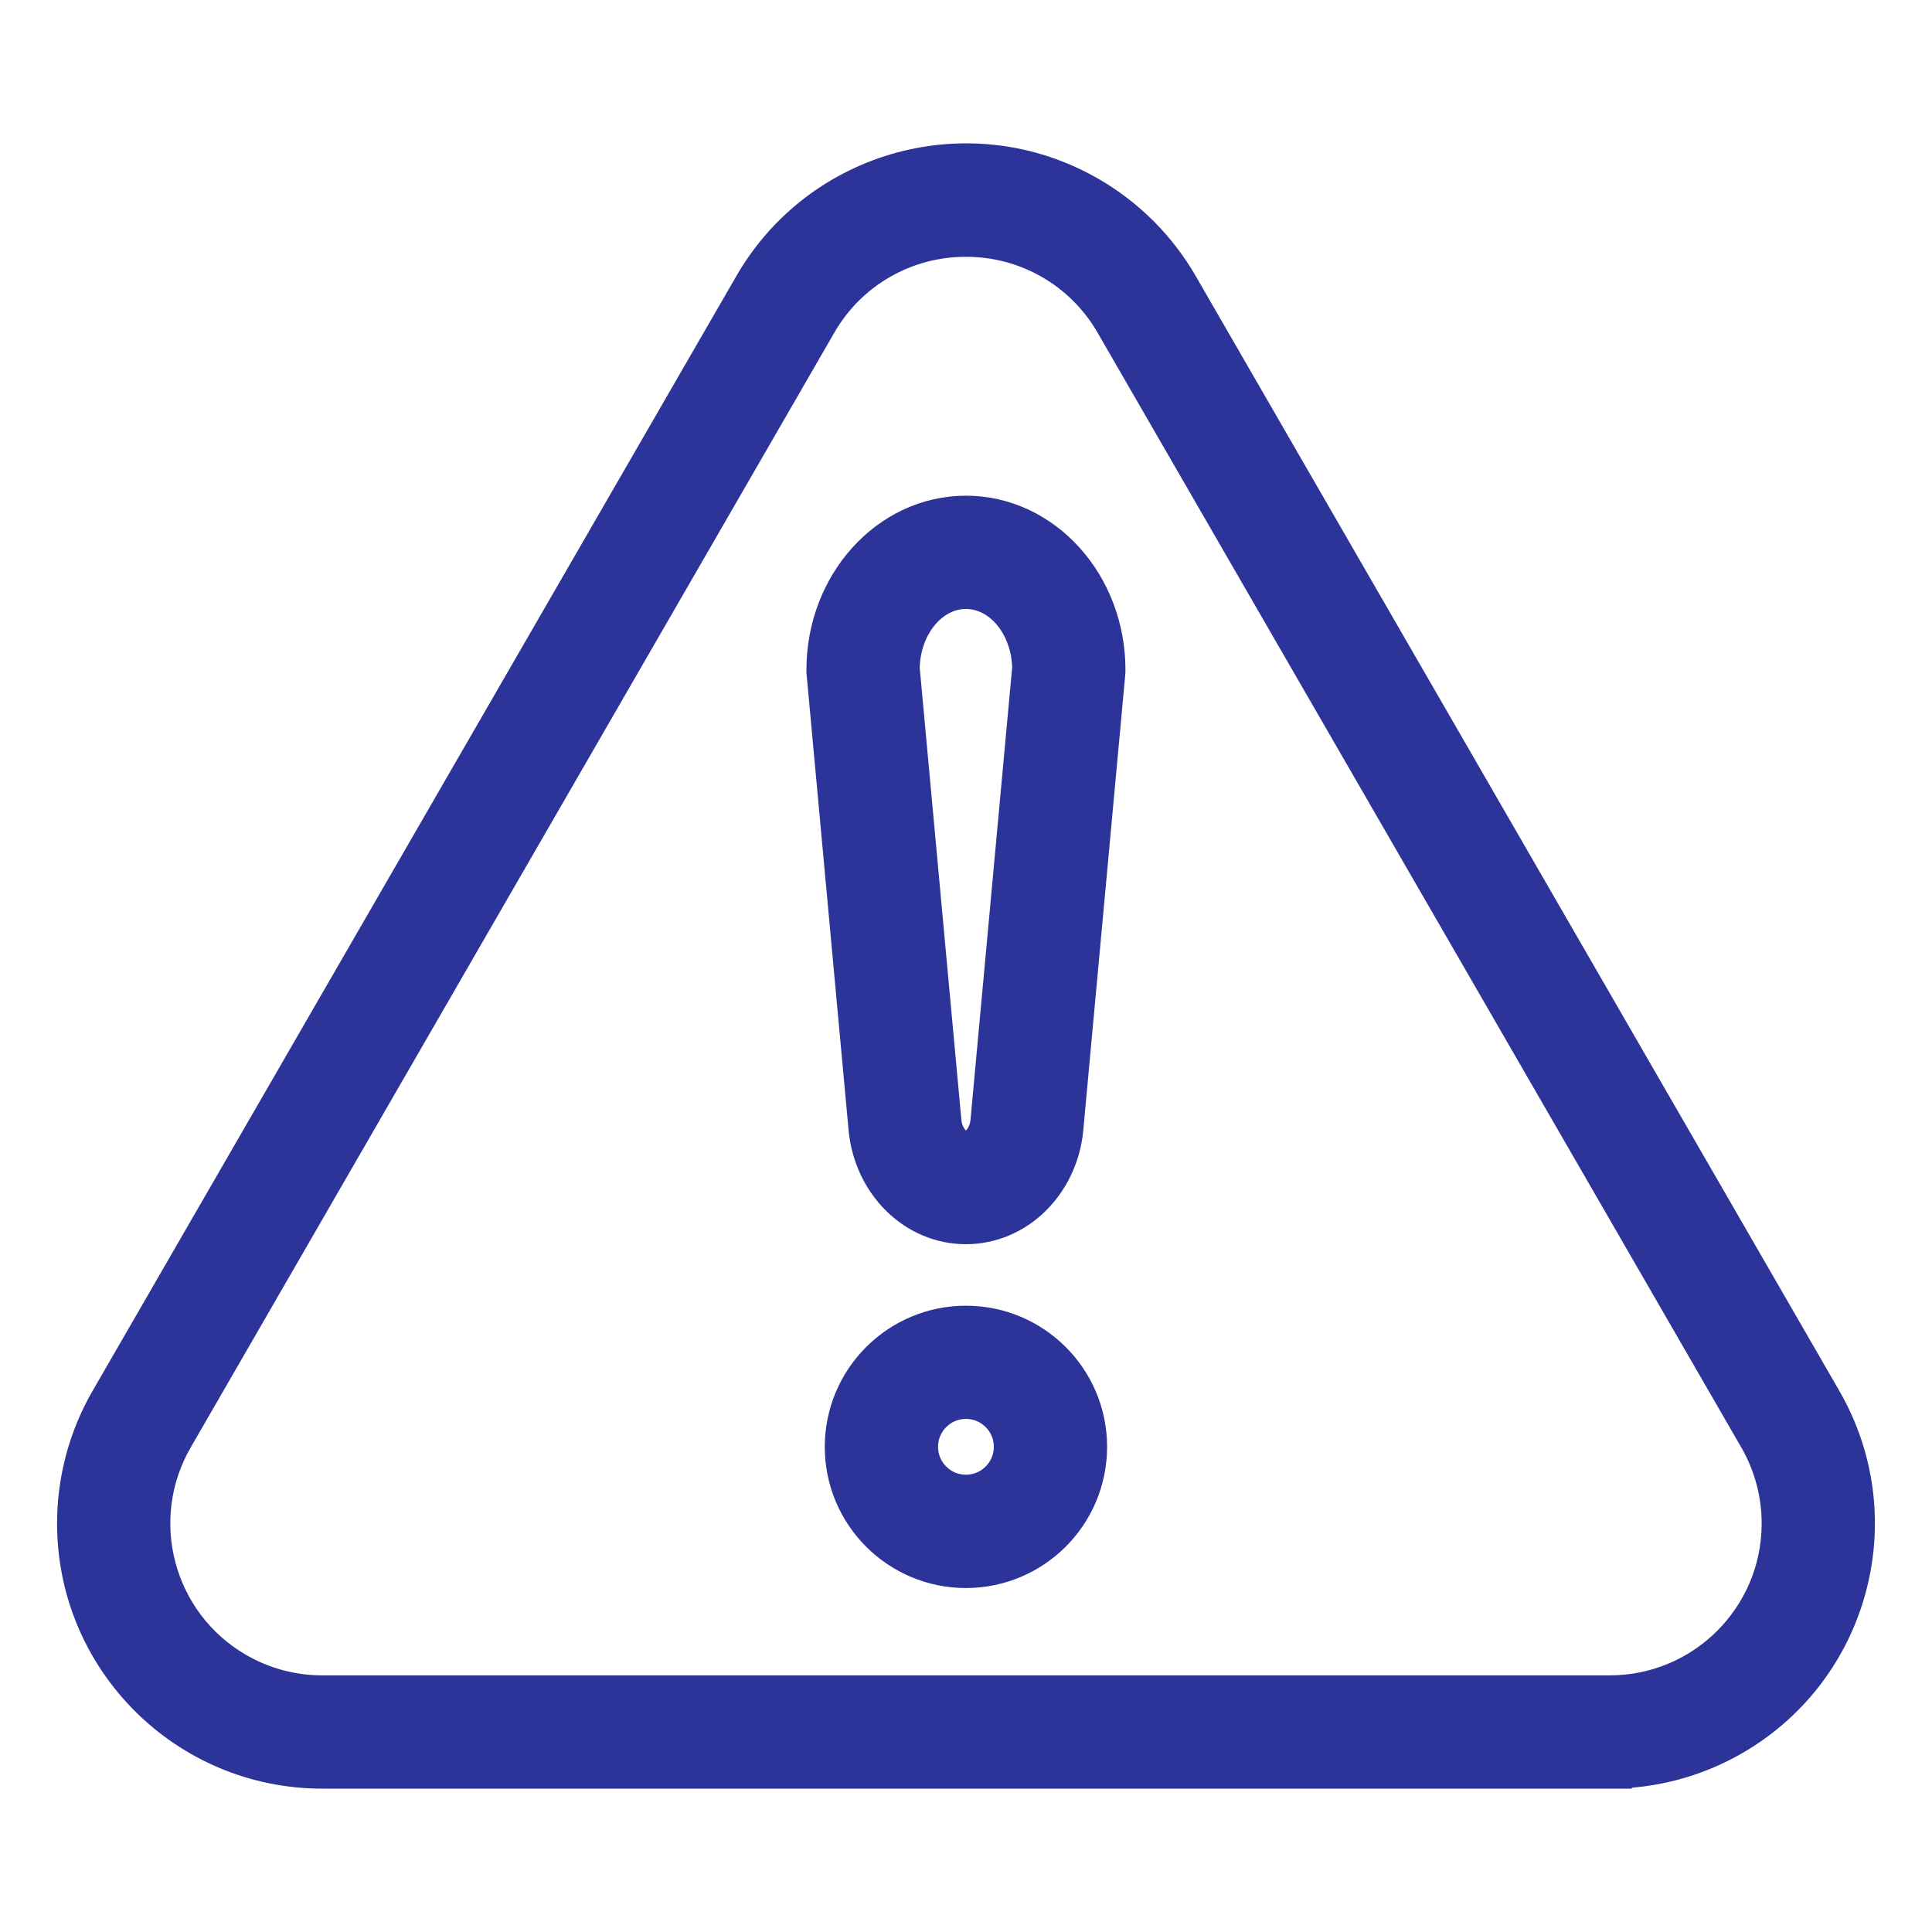
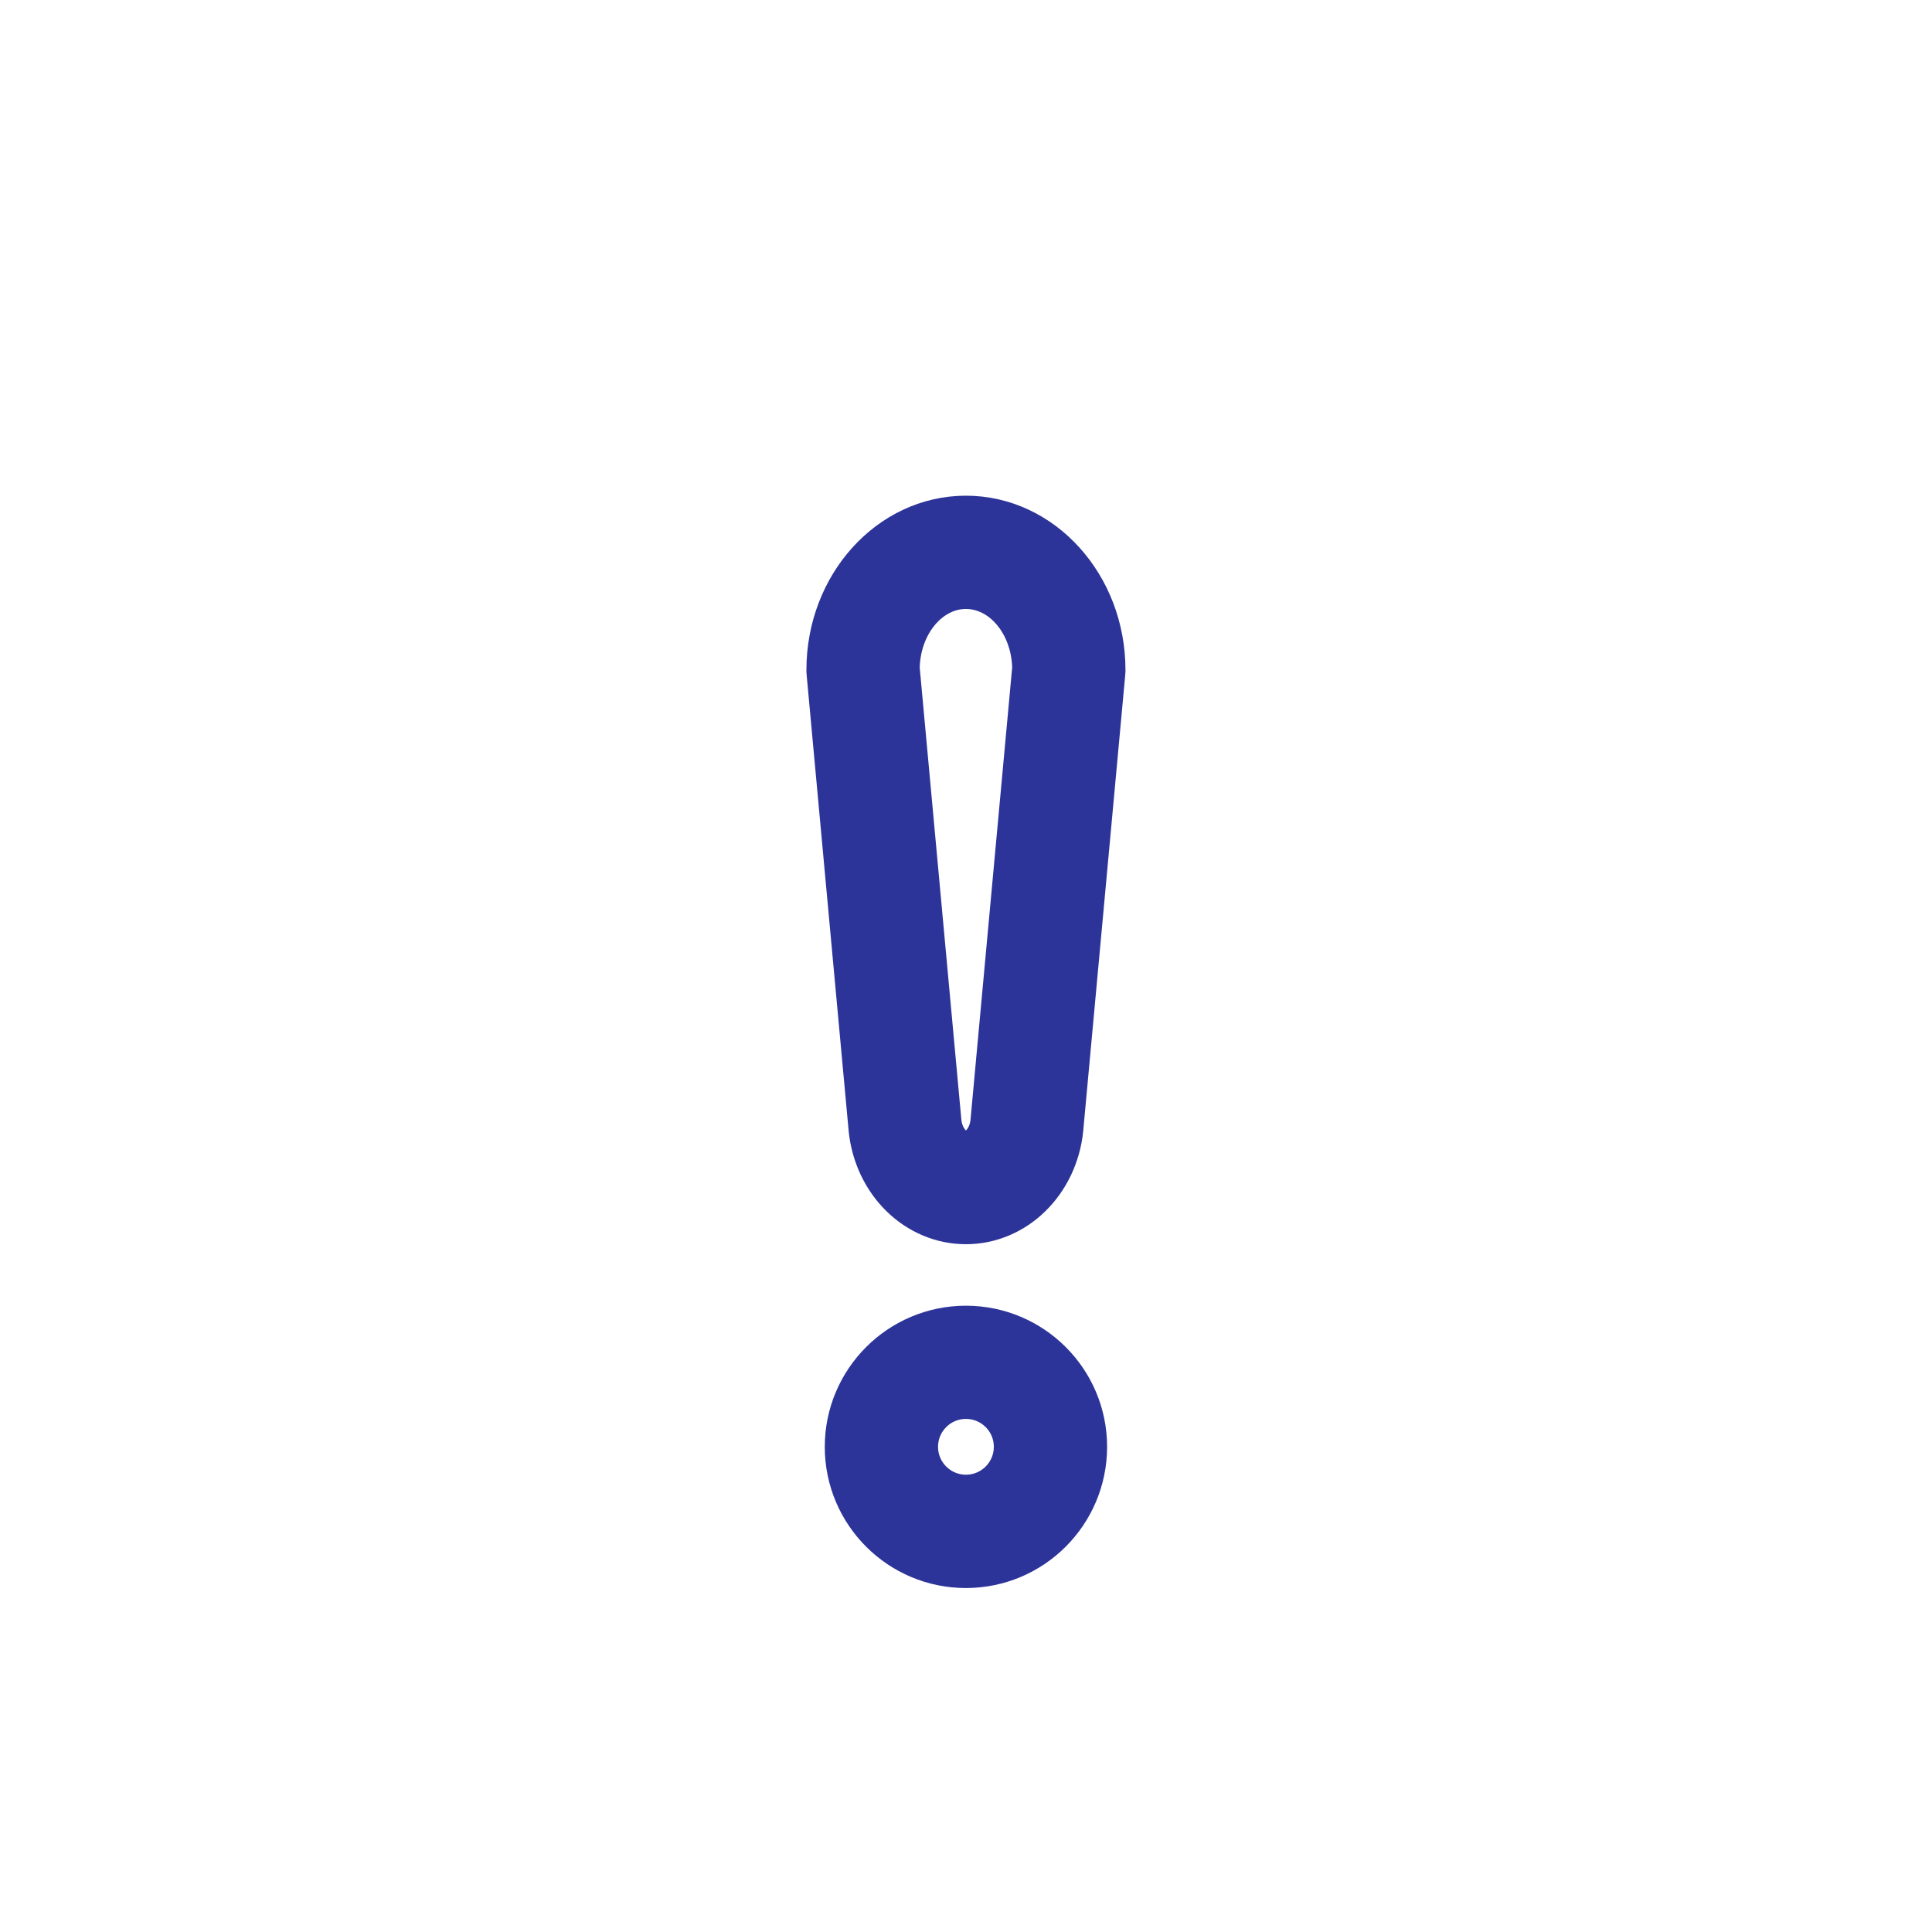
<svg xmlns="http://www.w3.org/2000/svg" id="Layer_1" data-name="Layer 1" viewBox="0 0 300 300">
  <defs>
    <style>
      .cls-1 {
        fill: #2d3499;
        stroke: #2d3499;
        stroke-miterlimit: 10;
        stroke-width: 7px;
      }
    </style>
  </defs>
-   <path class="cls-1" d="M249.9,274.24H50.1c-20.81.03-37.7-16.81-37.74-37.62-.01-6.65,1.74-13.19,5.08-18.95L117.35,44.65c10.38-18.04,33.41-24.24,51.45-13.86,5.76,3.32,10.55,8.1,13.86,13.86l99.89,173.02c10.43,18,4.3,41.06-13.7,51.49-5.76,3.34-12.3,5.09-18.95,5.08ZM149.99,36.38c-9.7-.03-18.67,5.15-23.49,13.56L26.61,222.96c-7.51,12.94-3.11,29.52,9.83,37.03,4.15,2.41,8.86,3.67,13.66,3.66h199.8c14.96.03,27.12-12.07,27.15-27.03.01-4.8-1.25-9.51-3.66-13.66L173.48,49.94c-4.82-8.41-13.79-13.59-23.49-13.56Z" />
  <path class="cls-1" d="M149.99,189.7c-7.57,0-13.89-6.2-14.73-14.41v-.04l-6.52-70.75c-.02-.16-.02-.32-.02-.48,0-12.99,9.54-23.55,21.27-23.55s21.27,10.56,21.27,23.55c0,.16,0,.32-.02.48l-6.52,70.75v.04c-.84,8.21-7.16,14.41-14.74,14.41h0ZM145.8,174.25c.28,2.73,2.12,4.86,4.19,4.86s3.91-2.13,4.19-4.86l6.49-70.47c-.1-7.04-4.85-12.72-10.68-12.72s-10.59,5.69-10.68,12.74l6.49,70.45Z" />
  <path class="cls-1" d="M149.99,243.09c-10.17,0-18.42-8.25-18.42-18.42,0-10.17,8.25-18.42,18.42-18.42s18.42,8.25,18.42,18.42h0c-.01,10.17-8.25,18.41-18.42,18.42ZM149.99,216.83c-4.33,0-7.83,3.51-7.83,7.83,0,4.33,3.51,7.83,7.83,7.83s7.83-3.51,7.83-7.83h0c0-4.33-3.51-7.83-7.83-7.83Z" />
</svg>